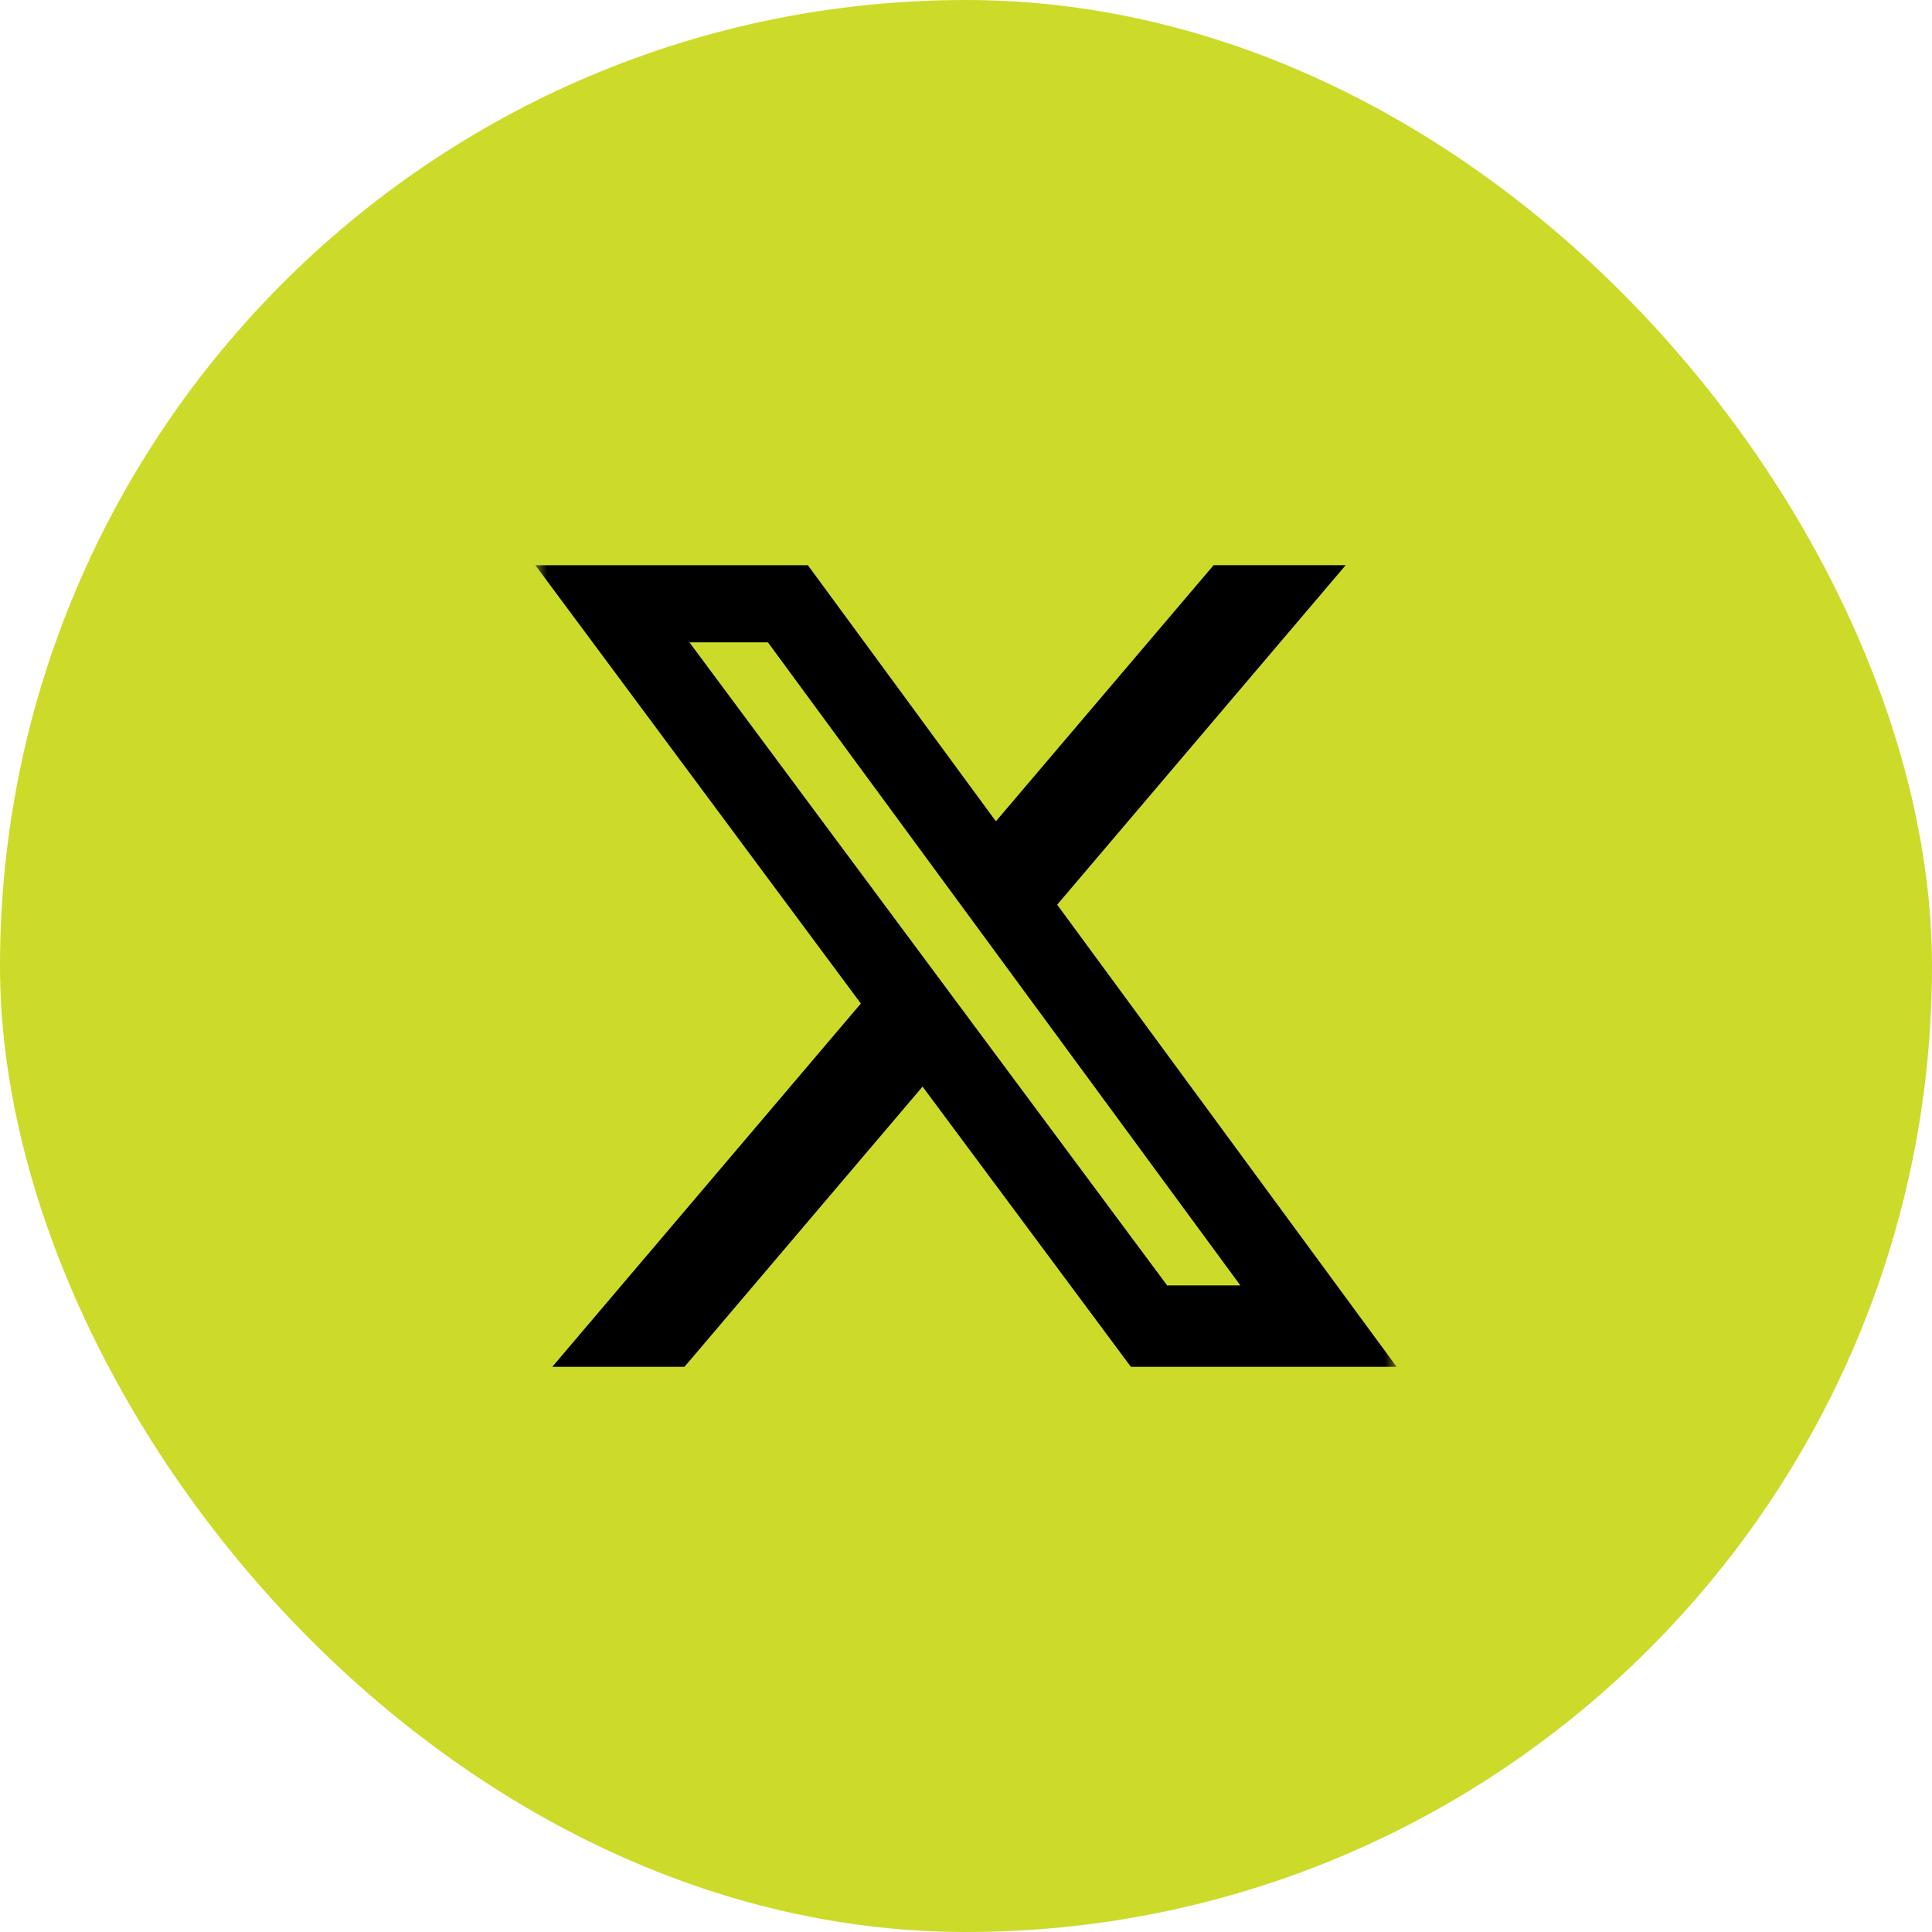
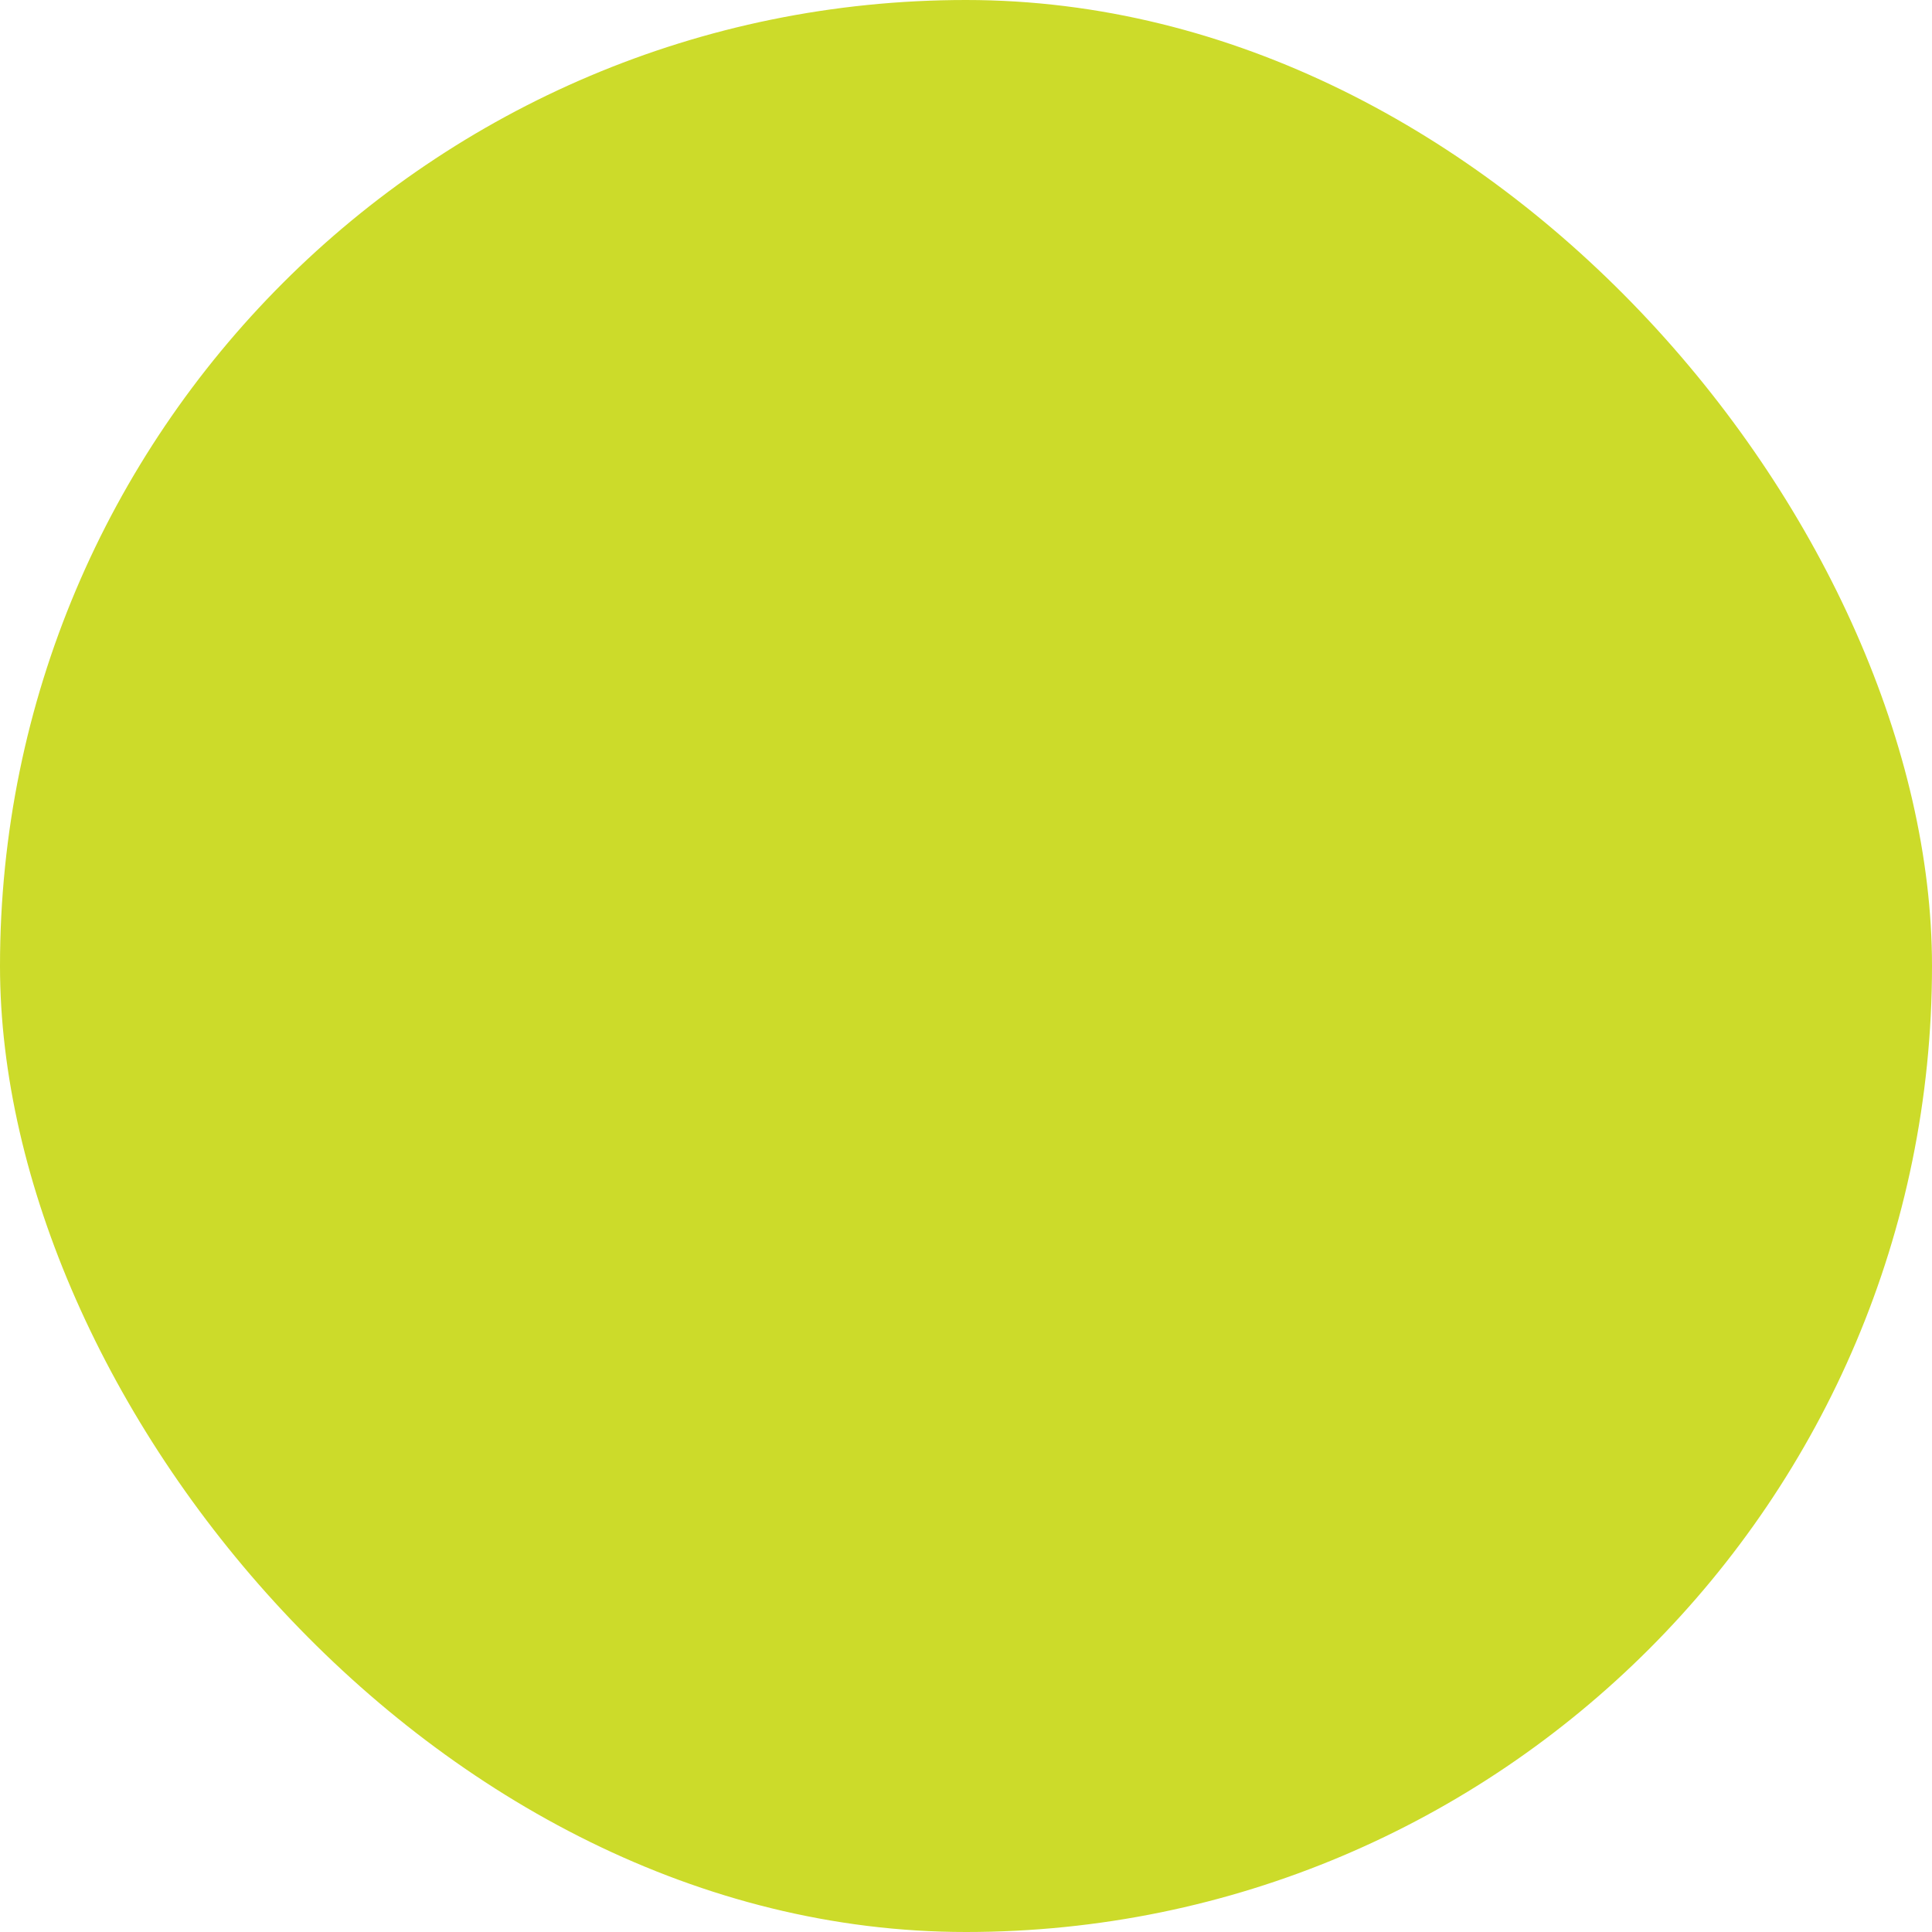
<svg xmlns="http://www.w3.org/2000/svg" width="83" height="83" viewBox="0 0 83 83" fill="none">
  <rect width="83" height="83" rx="41.5" fill="#CCDB2A" />
  <g clip-path="url(#clip0_5223_1632)">
    <mask id="mask0_5223_1632" style="mask-type:luminance" maskUnits="userSpaceOnUse" x="23" y="22" width="37" height="39">
      <path d="M23 22.5H60V60.5H23V22.5Z" fill="white" />
    </mask>
    <g mask="url(#mask0_5223_1632)">
-       <path d="M52.138 24.28H57.812L45.417 38.867L60 58.719H48.583L39.634 46.681L29.406 58.719H23.727L36.983 43.112L23 24.283H34.708L42.784 35.284L52.138 24.28ZM50.142 55.223H53.287L32.99 27.595H29.618L50.142 55.223Z" fill="black" />
-     </g>
+       </g>
  </g>
  <defs>
    <clipPath id="clip0_5223_1632">
      <rect width="37" height="38" fill="white" transform="translate(23 22.5)" />
    </clipPath>
  </defs>
</svg>